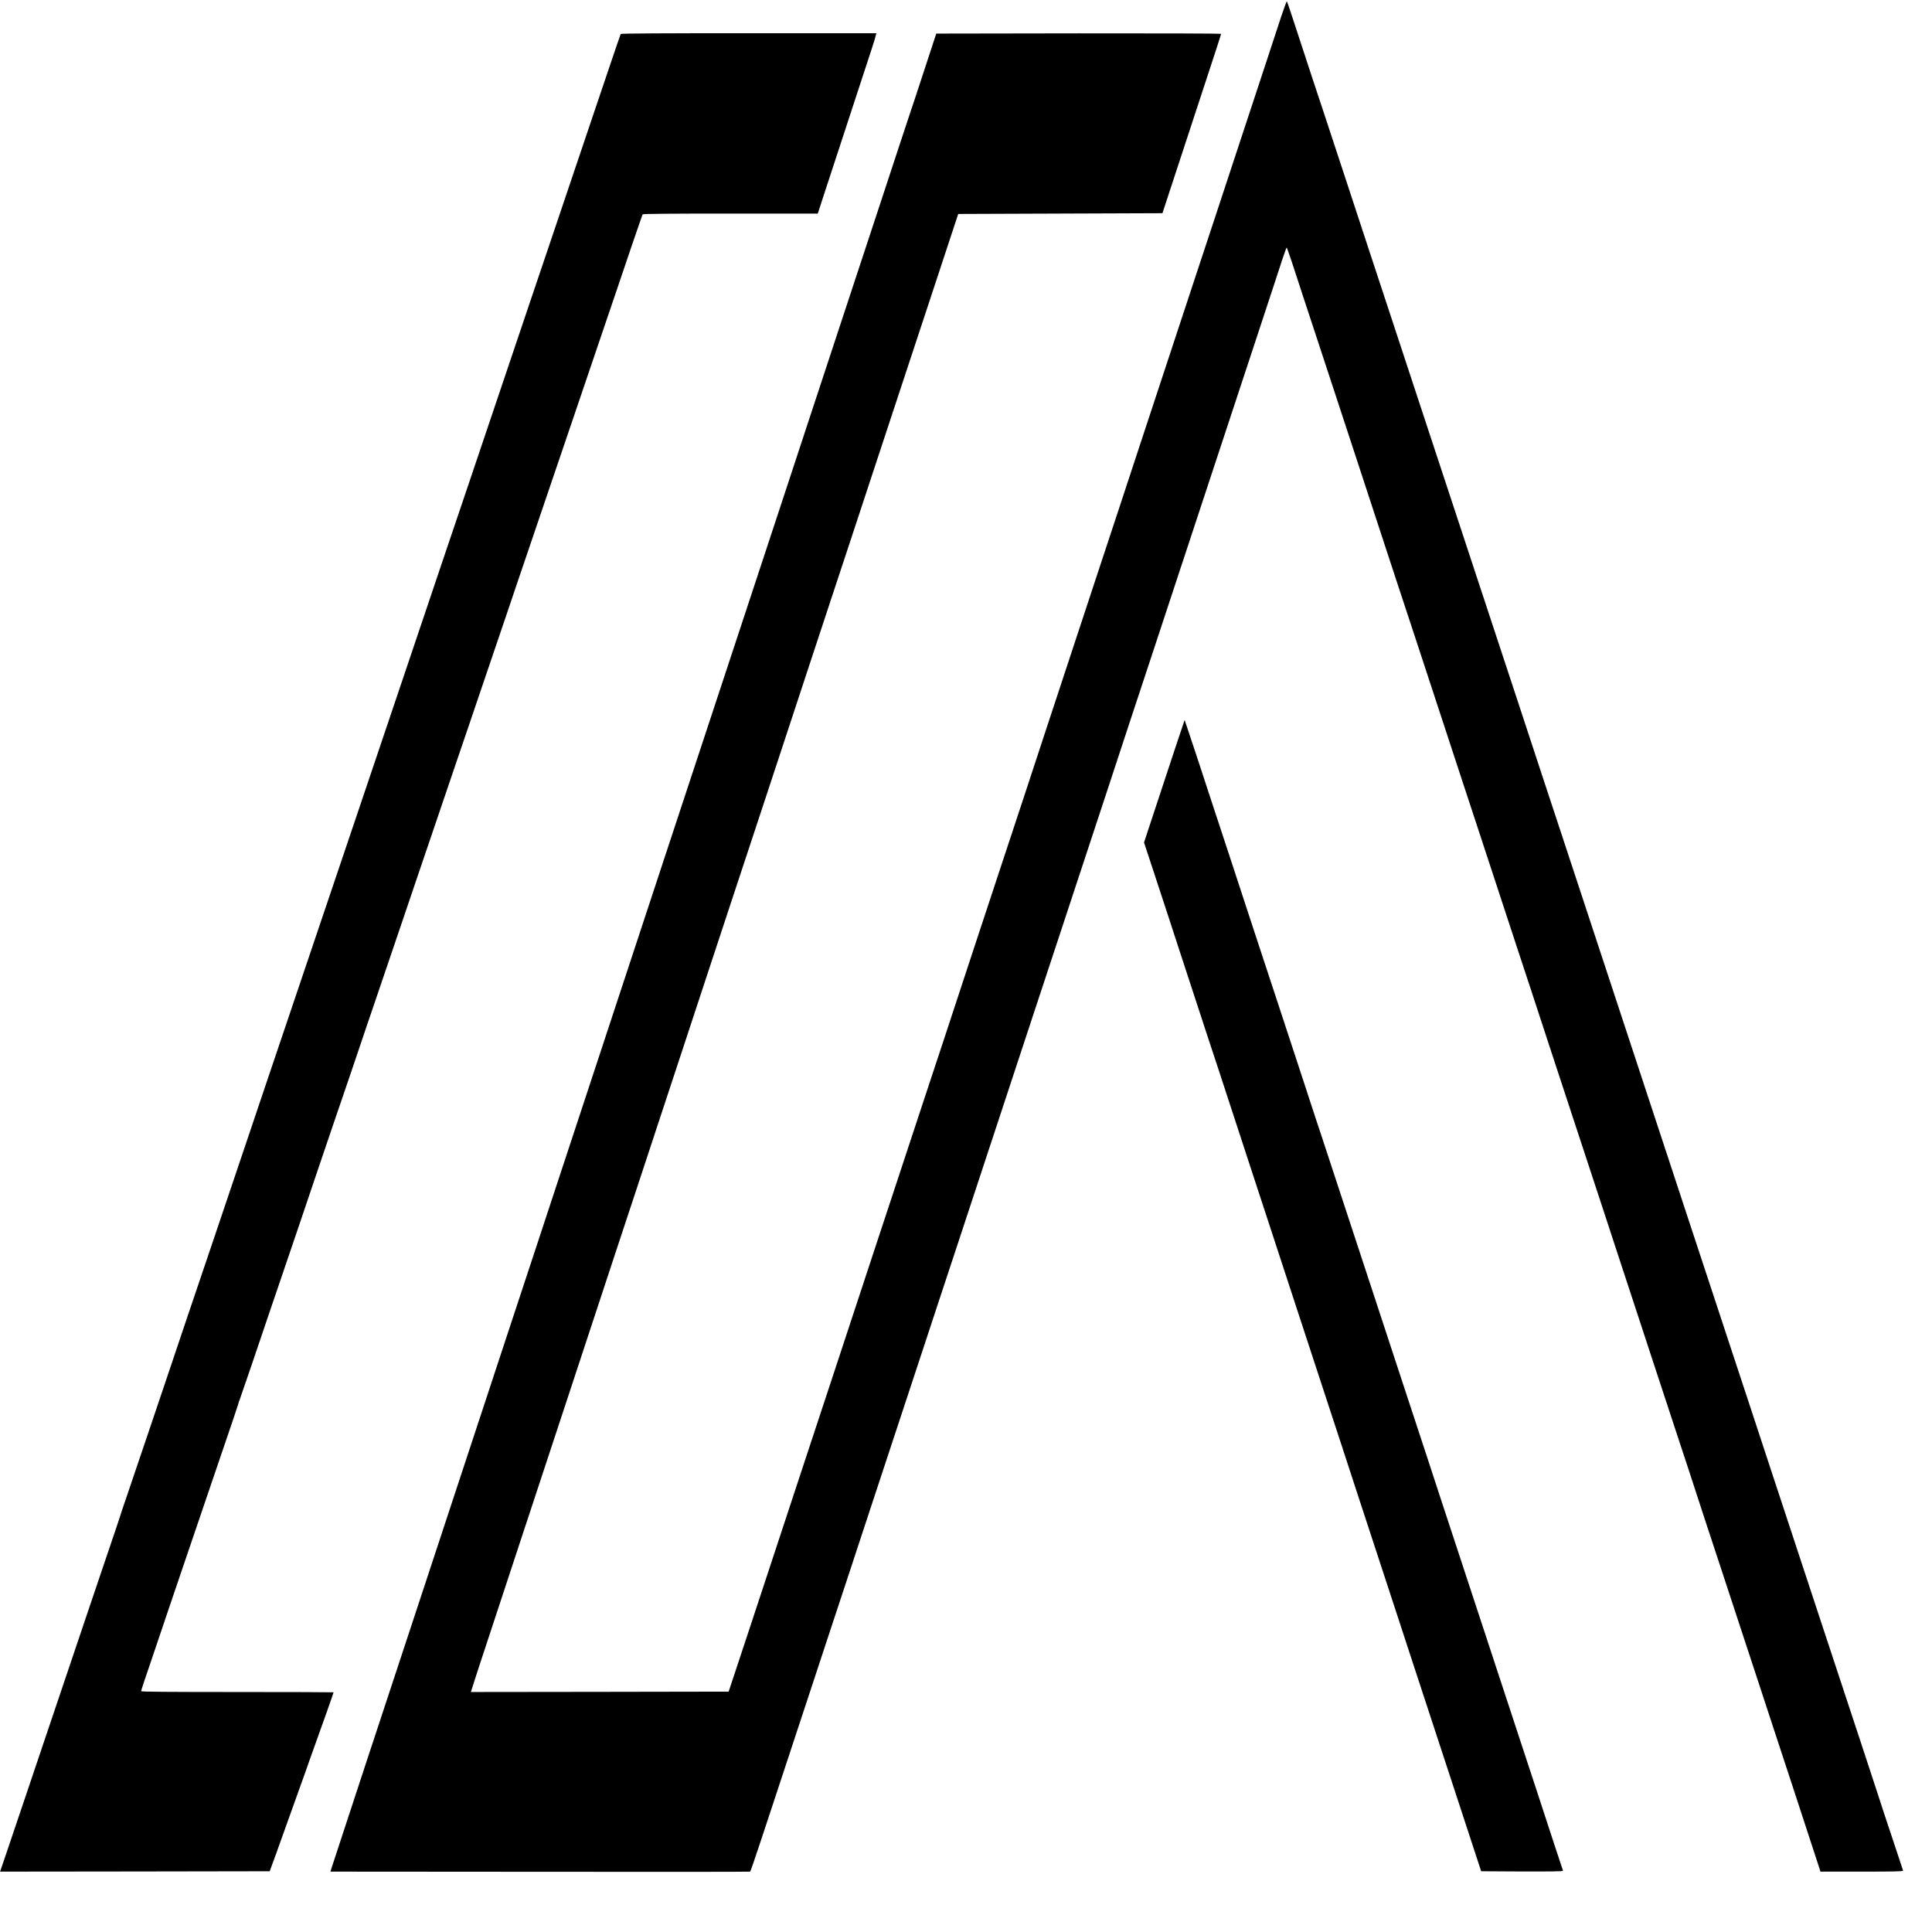
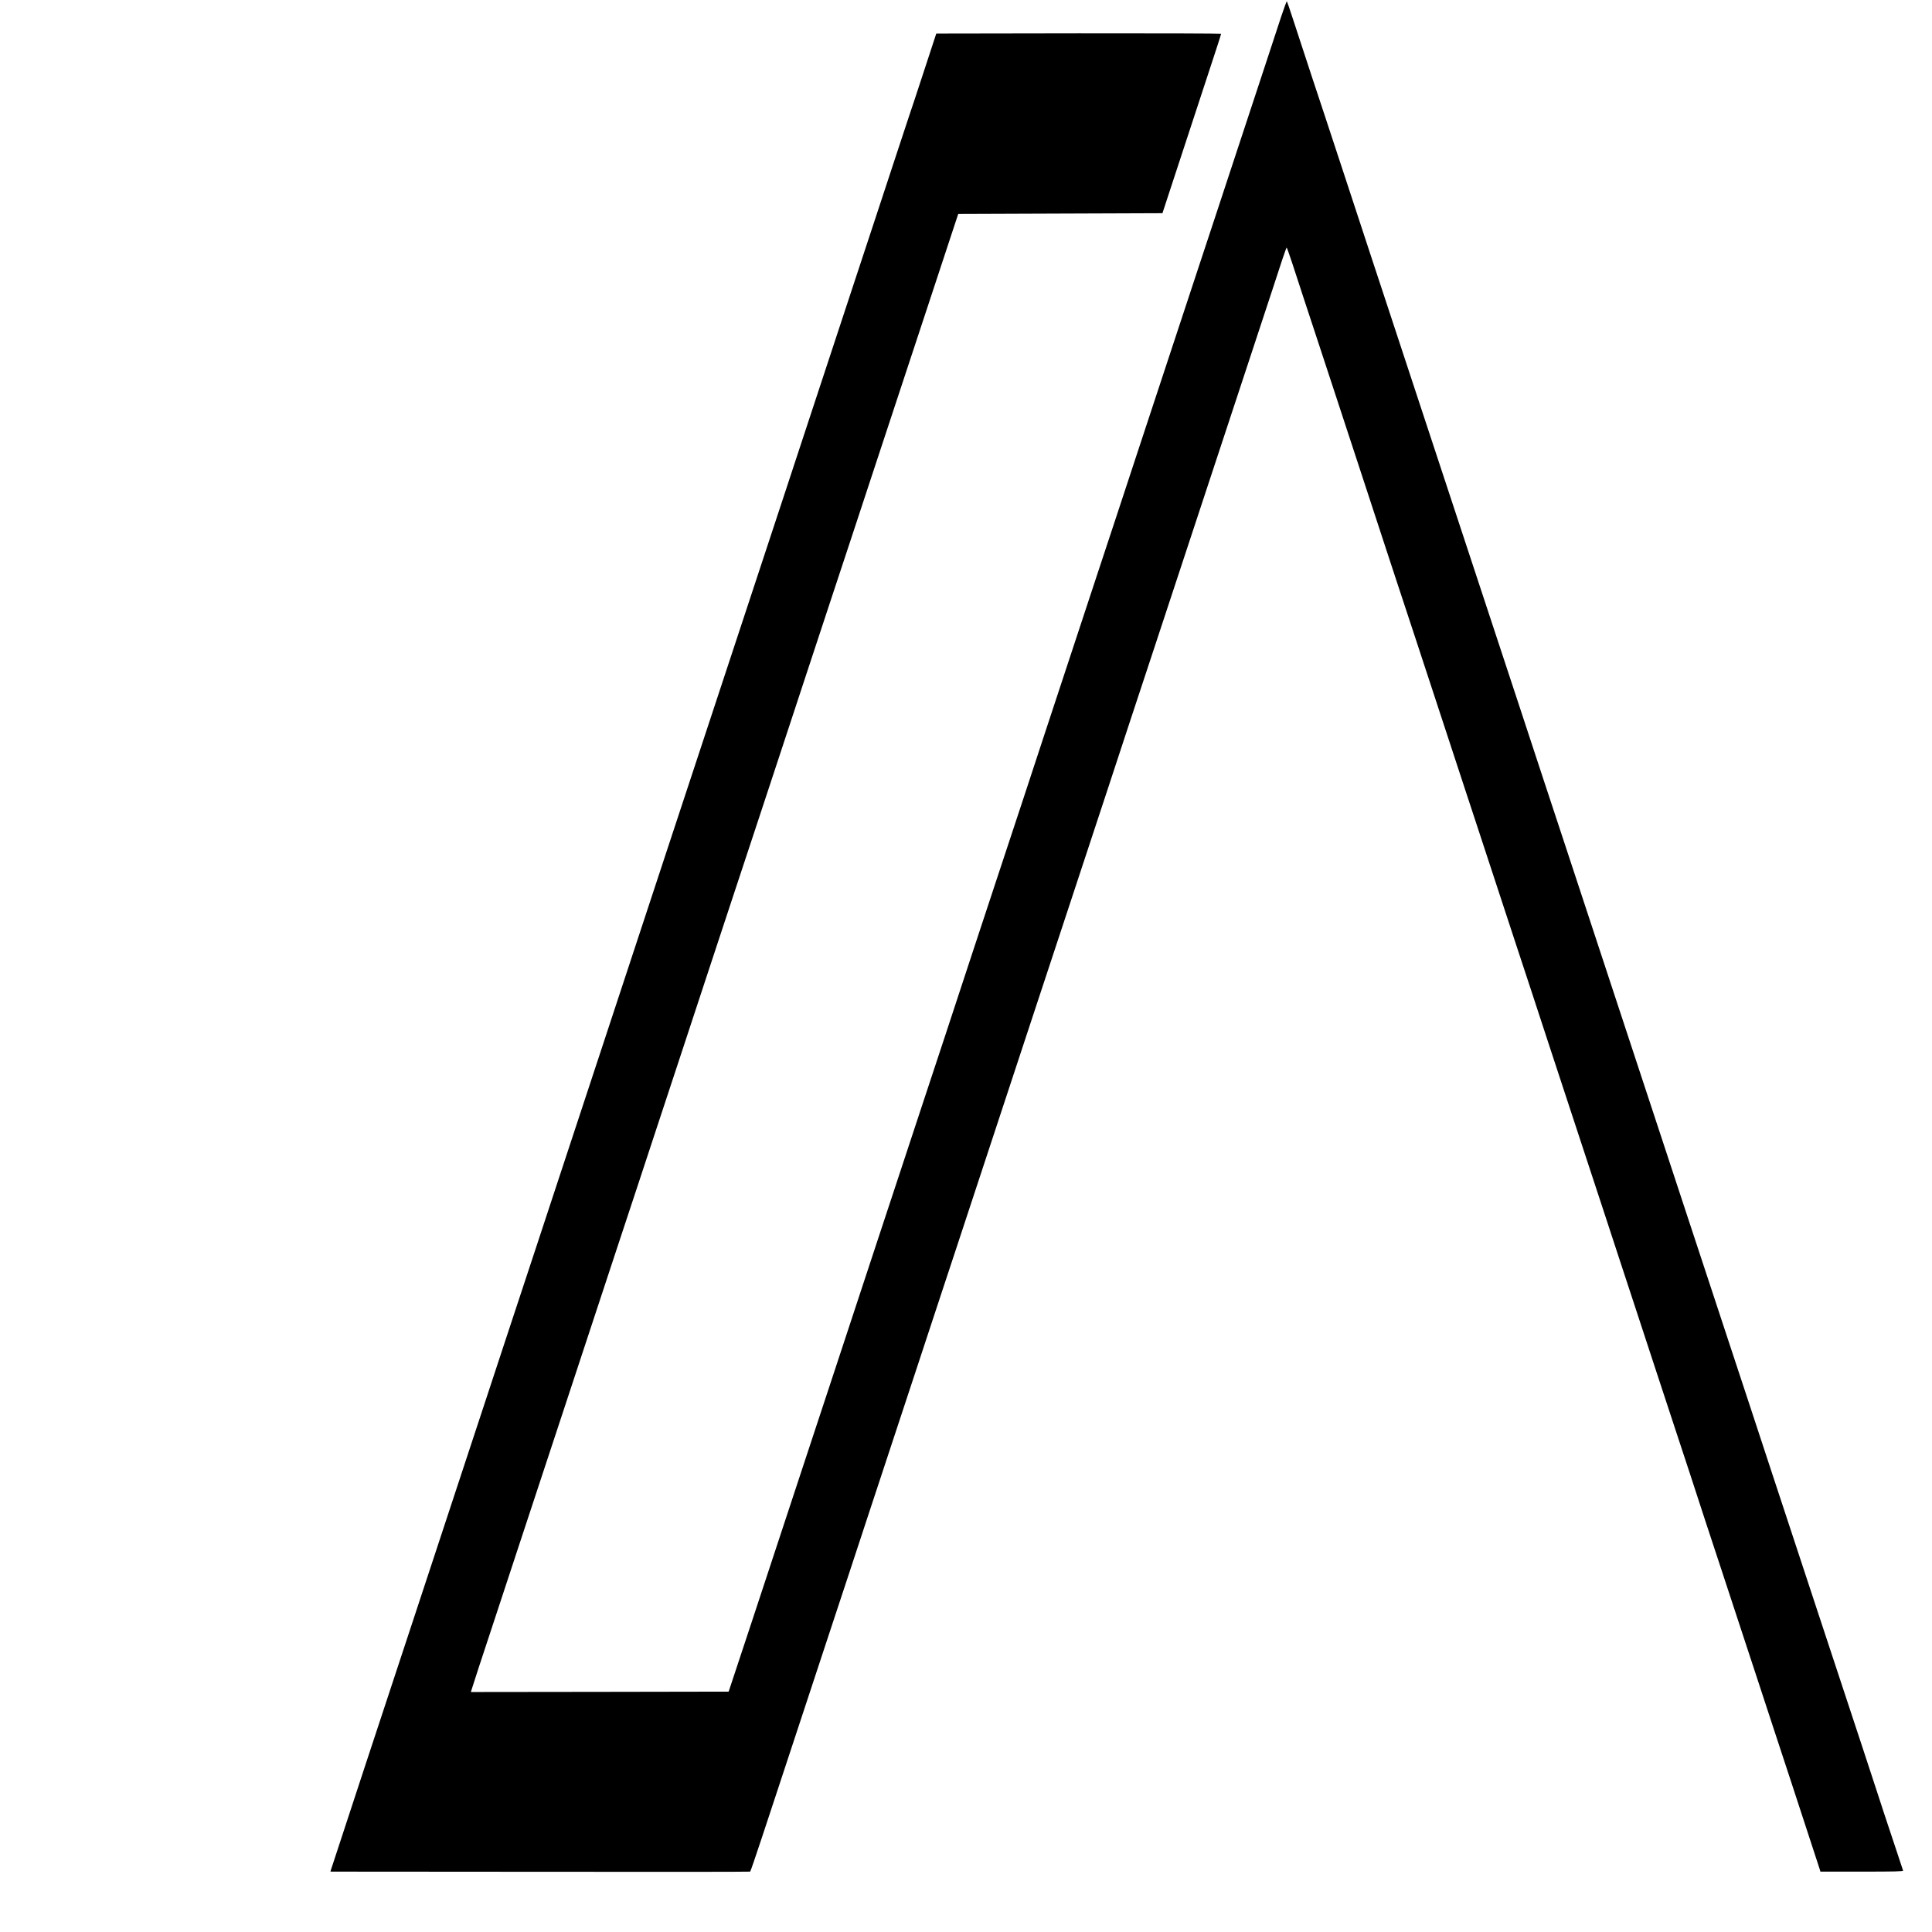
<svg xmlns="http://www.w3.org/2000/svg" version="1.0" width="2560pt" height="2560pt" viewBox="0 0 2560 2560" preserveAspectRatio="xMidYMid meet">
  <g transform="translate(0,2560) scale(0.1,-0.1)" fill="#000000" stroke="none">
    <path d="M16977 25382 c-37 -114 -132 -403 -211 -642 -79 -239 -250 -759 -381 -1155 -131 -396 -259 -785 -285 -865 -27 -80 -129 -390 -228 -690 -398 -1206 -670 -2032 -772 -2340 -59 -179 -189 -572 -288 -875 -100 -302 -222 -671 -271 -820 -81 -246 -495 -1500 -691 -2095 -44 -135 -173 -526 -286 -870 -114 -344 -259 -785 -324 -980 -65 -195 -220 -665 -345 -1045 -125 -379 -296 -899 -380 -1155 -85 -256 -218 -658 -296 -895 -78 -236 -194 -590 -259 -785 -64 -195 -219 -665 -345 -1045 -125 -379 -256 -775 -290 -880 -35 -104 -167 -507 -295 -895 -128 -388 -285 -865 -350 -1060 -102 -307 -395 -1195 -727 -2205 -53 -159 -141 -427 -197 -595 l-101 -305 -1708 -3 -1708 -2 7 22 c27 88 146 453 274 838 82 250 234 709 336 1020 173 523 407 1233 594 1800 97 294 496 1502 727 2205 96 292 212 643 258 780 45 138 174 527 285 865 111 338 253 768 315 955 62 187 223 678 359 1090 136 413 283 856 325 985 43 129 174 525 291 880 117 355 261 791 320 970 59 179 216 656 349 1060 134 404 278 841 320 970 43 129 169 512 281 850 111 338 241 734 290 880 48 146 197 596 330 1000 133 404 320 971 416 1260 95 289 220 667 277 840 l104 315 1353 5 1353 5 77 235 c69 208 280 852 522 1590 44 135 102 312 129 394 27 82 49 153 49 158 0 4 -849 7 -1887 6 l-1887 -3 -164 -500 c-90 -275 -176 -536 -192 -580 -15 -44 -94 -282 -175 -530 -81 -247 -201 -610 -265 -805 -64 -195 -208 -632 -320 -970 -111 -338 -242 -734 -290 -880 -48 -146 -181 -548 -295 -895 -114 -346 -257 -778 -316 -960 -244 -737 -374 -1131 -508 -1540 -278 -842 -894 -2712 -1041 -3155 -43 -129 -173 -525 -290 -880 -231 -701 -274 -831 -585 -1775 -361 -1094 -418 -1267 -605 -1835 -101 -305 -231 -701 -290 -880 -59 -179 -216 -656 -350 -1060 -133 -404 -259 -787 -280 -850 -21 -63 -106 -320 -188 -570 -266 -808 -632 -1918 -717 -2175 -349 -1053 -1135 -3443 -1150 -3492 l-6 -23 2776 -2 c1527 -2 2781 -1 2785 2 5 3 72 199 150 435 78 237 161 489 185 560 42 125 402 1217 757 2295 93 283 193 587 223 675 29 88 149 450 265 805 117 355 263 798 325 985 62 187 208 630 325 985 117 355 245 744 285 865 40 121 140 425 223 675 267 810 501 1519 1007 3055 147 446 302 916 345 1045 104 317 532 1614 635 1925 45 138 187 567 314 955 128 388 254 770 281 850 42 125 352 1066 625 1895 319 968 551 1673 706 2140 98 297 216 655 262 795 46 140 108 328 137 418 30 89 56 162 59 162 3 0 36 -93 74 -208 37 -114 105 -322 151 -462 46 -140 139 -421 206 -625 66 -203 172 -525 235 -715 62 -190 209 -635 325 -990 116 -355 263 -802 326 -995 64 -192 126 -381 138 -420 121 -364 318 -965 671 -2040 103 -313 199 -608 215 -655 16 -47 89 -269 163 -495 193 -587 448 -1364 532 -1620 102 -307 287 -872 455 -1385 78 -239 182 -554 230 -700 78 -238 338 -1028 490 -1490 32 -96 115 -350 185 -565 71 -214 174 -529 230 -700 56 -170 180 -546 274 -835 95 -289 220 -669 278 -845 147 -444 168 -509 367 -1120 97 -297 192 -585 211 -640 18 -55 126 -383 240 -730 114 -346 224 -682 245 -745 21 -63 111 -338 200 -610 90 -272 200 -607 245 -745 120 -364 372 -1136 380 -1162 l6 -23 551 0 c436 0 549 3 545 13 -2 6 -41 122 -85 257 -45 135 -120 362 -168 505 -47 143 -87 265 -88 270 -1 6 -96 294 -210 640 -344 1040 -365 1106 -581 1760 -114 347 -244 743 -290 880 -45 138 -178 540 -295 895 -116 355 -273 830 -347 1055 -75 226 -166 502 -203 615 -37 113 -168 509 -290 880 -122 371 -262 794 -310 940 -48 146 -165 501 -260 790 -195 593 -366 1111 -504 1530 -185 560 -388 1176 -606 1840 -122 371 -253 767 -290 880 -38 113 -146 441 -241 730 -95 289 -238 725 -319 970 -238 719 -354 1071 -610 1850 -285 866 -488 1483 -610 1850 -79 238 -361 1094 -542 1645 -38 116 -124 379 -193 585 -68 206 -225 686 -350 1065 -125 380 -253 769 -285 865 -53 156 -199 601 -410 1245 -39 121 -75 223 -78 227 -4 4 -37 -86 -75 -200z" />
-     <path d="M8225 25150 c-3 -5 -69 -196 -145 -422 -77 -227 -214 -633 -305 -903 -91 -269 -212 -629 -270 -800 -57 -170 -176 -524 -265 -785 -89 -261 -192 -567 -230 -680 -38 -113 -166 -493 -285 -845 -304 -901 -441 -1305 -555 -1645 -55 -162 -186 -549 -291 -860 -193 -573 -370 -1096 -504 -1495 -41 -121 -160 -474 -265 -785 -105 -311 -251 -743 -324 -960 -74 -217 -176 -521 -228 -675 -52 -154 -141 -415 -196 -580 -56 -165 -176 -520 -267 -790 -91 -269 -208 -616 -260 -770 -52 -154 -194 -575 -316 -935 -121 -360 -227 -673 -234 -695 -21 -63 -321 -951 -459 -1360 -69 -203 -225 -665 -347 -1025 -121 -360 -229 -680 -239 -710 -44 -132 -514 -1523 -575 -1700 -37 -107 -71 -208 -75 -225 -4 -16 -79 -237 -165 -490 -86 -253 -190 -559 -230 -680 -68 -203 -317 -940 -621 -1840 -69 -203 -185 -548 -258 -765 -74 -217 -174 -515 -224 -663 l-91 -267 1787 2 1786 3 29 80 c16 44 35 96 42 115 8 19 25 67 38 105 93 261 225 629 283 790 26 72 57 159 70 195 12 36 43 121 67 190 182 505 317 888 317 896 0 2 -574 4 -1275 4 -922 0 -1275 3 -1275 11 0 11 43 140 191 574 44 132 125 371 179 530 55 160 133 391 175 515 105 307 231 677 330 970 46 135 154 452 240 705 87 253 163 480 170 505 7 25 18 59 25 75 10 24 282 821 370 1085 10 30 82 242 160 470 78 228 188 552 245 720 56 168 133 393 169 500 37 107 91 267 120 355 30 88 111 327 180 530 136 396 333 975 371 1090 12 39 94 277 180 530 86 253 165 485 175 515 10 30 89 262 175 515 86 253 176 519 200 590 24 72 101 297 170 500 70 204 148 435 175 515 27 80 108 318 180 530 73 212 140 410 150 440 42 123 217 641 355 1045 80 237 161 475 180 530 18 55 75 222 125 370 51 149 135 396 187 550 52 154 126 370 163 480 93 272 407 1197 430 1265 39 116 205 604 365 1075 92 270 170 501 175 515 58 177 330 972 335 980 4 7 396 10 1164 10 l1157 0 84 258 c46 141 127 390 181 552 53 162 163 498 244 745 81 248 171 522 200 610 29 88 56 175 59 193 l8 32 -1691 0 c-1116 0 -1692 -3 -1696 -10z" />
-     <path d="M15567 15672 c-70 -213 -191 -578 -268 -811 l-140 -424 122 -371 c67 -204 158 -483 204 -621 45 -137 102 -313 127 -390 127 -390 372 -1138 393 -1200 13 -38 71 -214 129 -390 261 -799 432 -1322 476 -1455 26 -80 116 -354 200 -610 83 -256 164 -503 180 -550 16 -47 97 -294 180 -550 172 -526 346 -1057 395 -1205 18 -55 113 -343 210 -640 97 -297 203 -621 235 -720 144 -441 454 -1384 500 -1525 21 -63 99 -304 175 -535 76 -231 166 -505 200 -610 67 -202 145 -442 379 -1155 80 -245 194 -593 254 -775 l108 -330 542 -3 c352 -1 542 1 542 8 0 5 -6 27 -14 47 -8 21 -48 142 -89 268 -80 245 -413 1263 -502 1530 -29 88 -93 284 -143 435 -49 151 -155 473 -235 715 -80 242 -234 710 -342 1040 -108 330 -241 735 -296 900 -54 165 -125 381 -157 480 -135 410 -417 1270 -462 1405 -26 80 -128 388 -225 685 -97 297 -203 619 -235 715 -32 96 -147 445 -255 775 -108 330 -214 652 -235 715 -22 63 -132 399 -245 745 -114 347 -260 792 -325 990 -66 198 -158 479 -206 625 -47 146 -135 411 -194 590 -59 179 -171 521 -249 760 -79 239 -171 521 -206 625 -34 105 -138 418 -229 698 -92 279 -168 507 -169 507 -1 0 -59 -175 -130 -388z" />
  </g>
</svg>